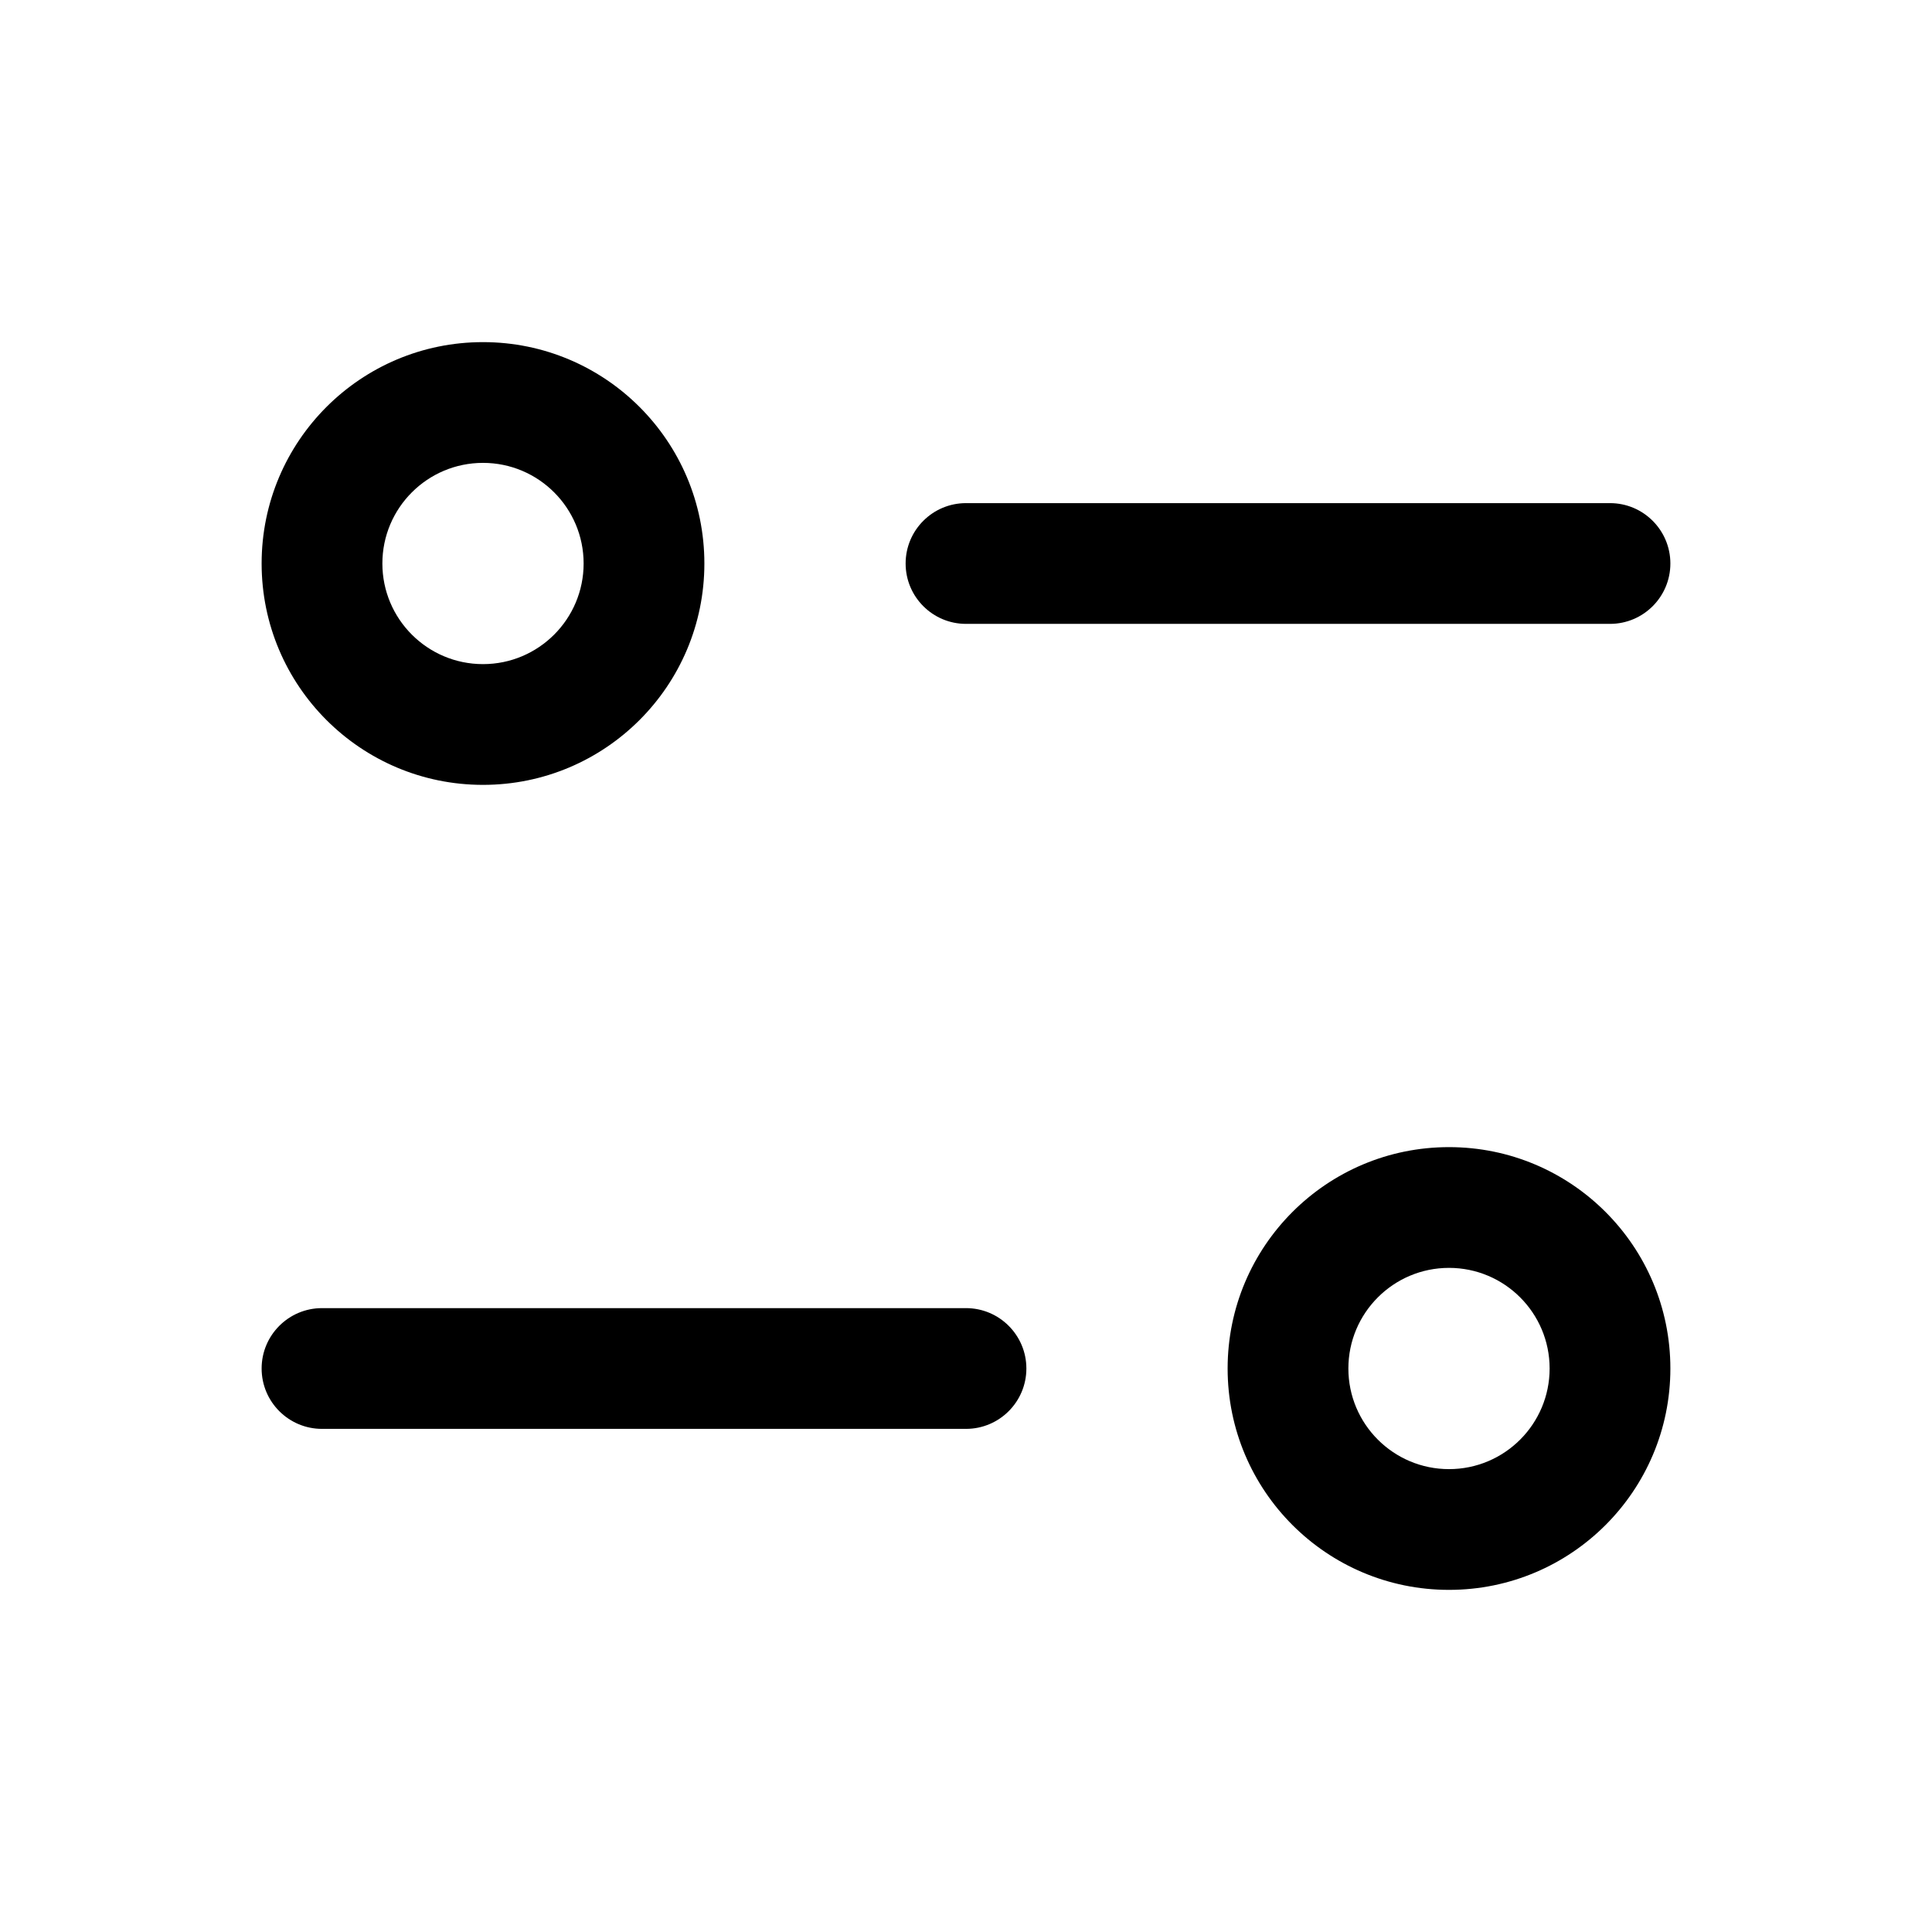
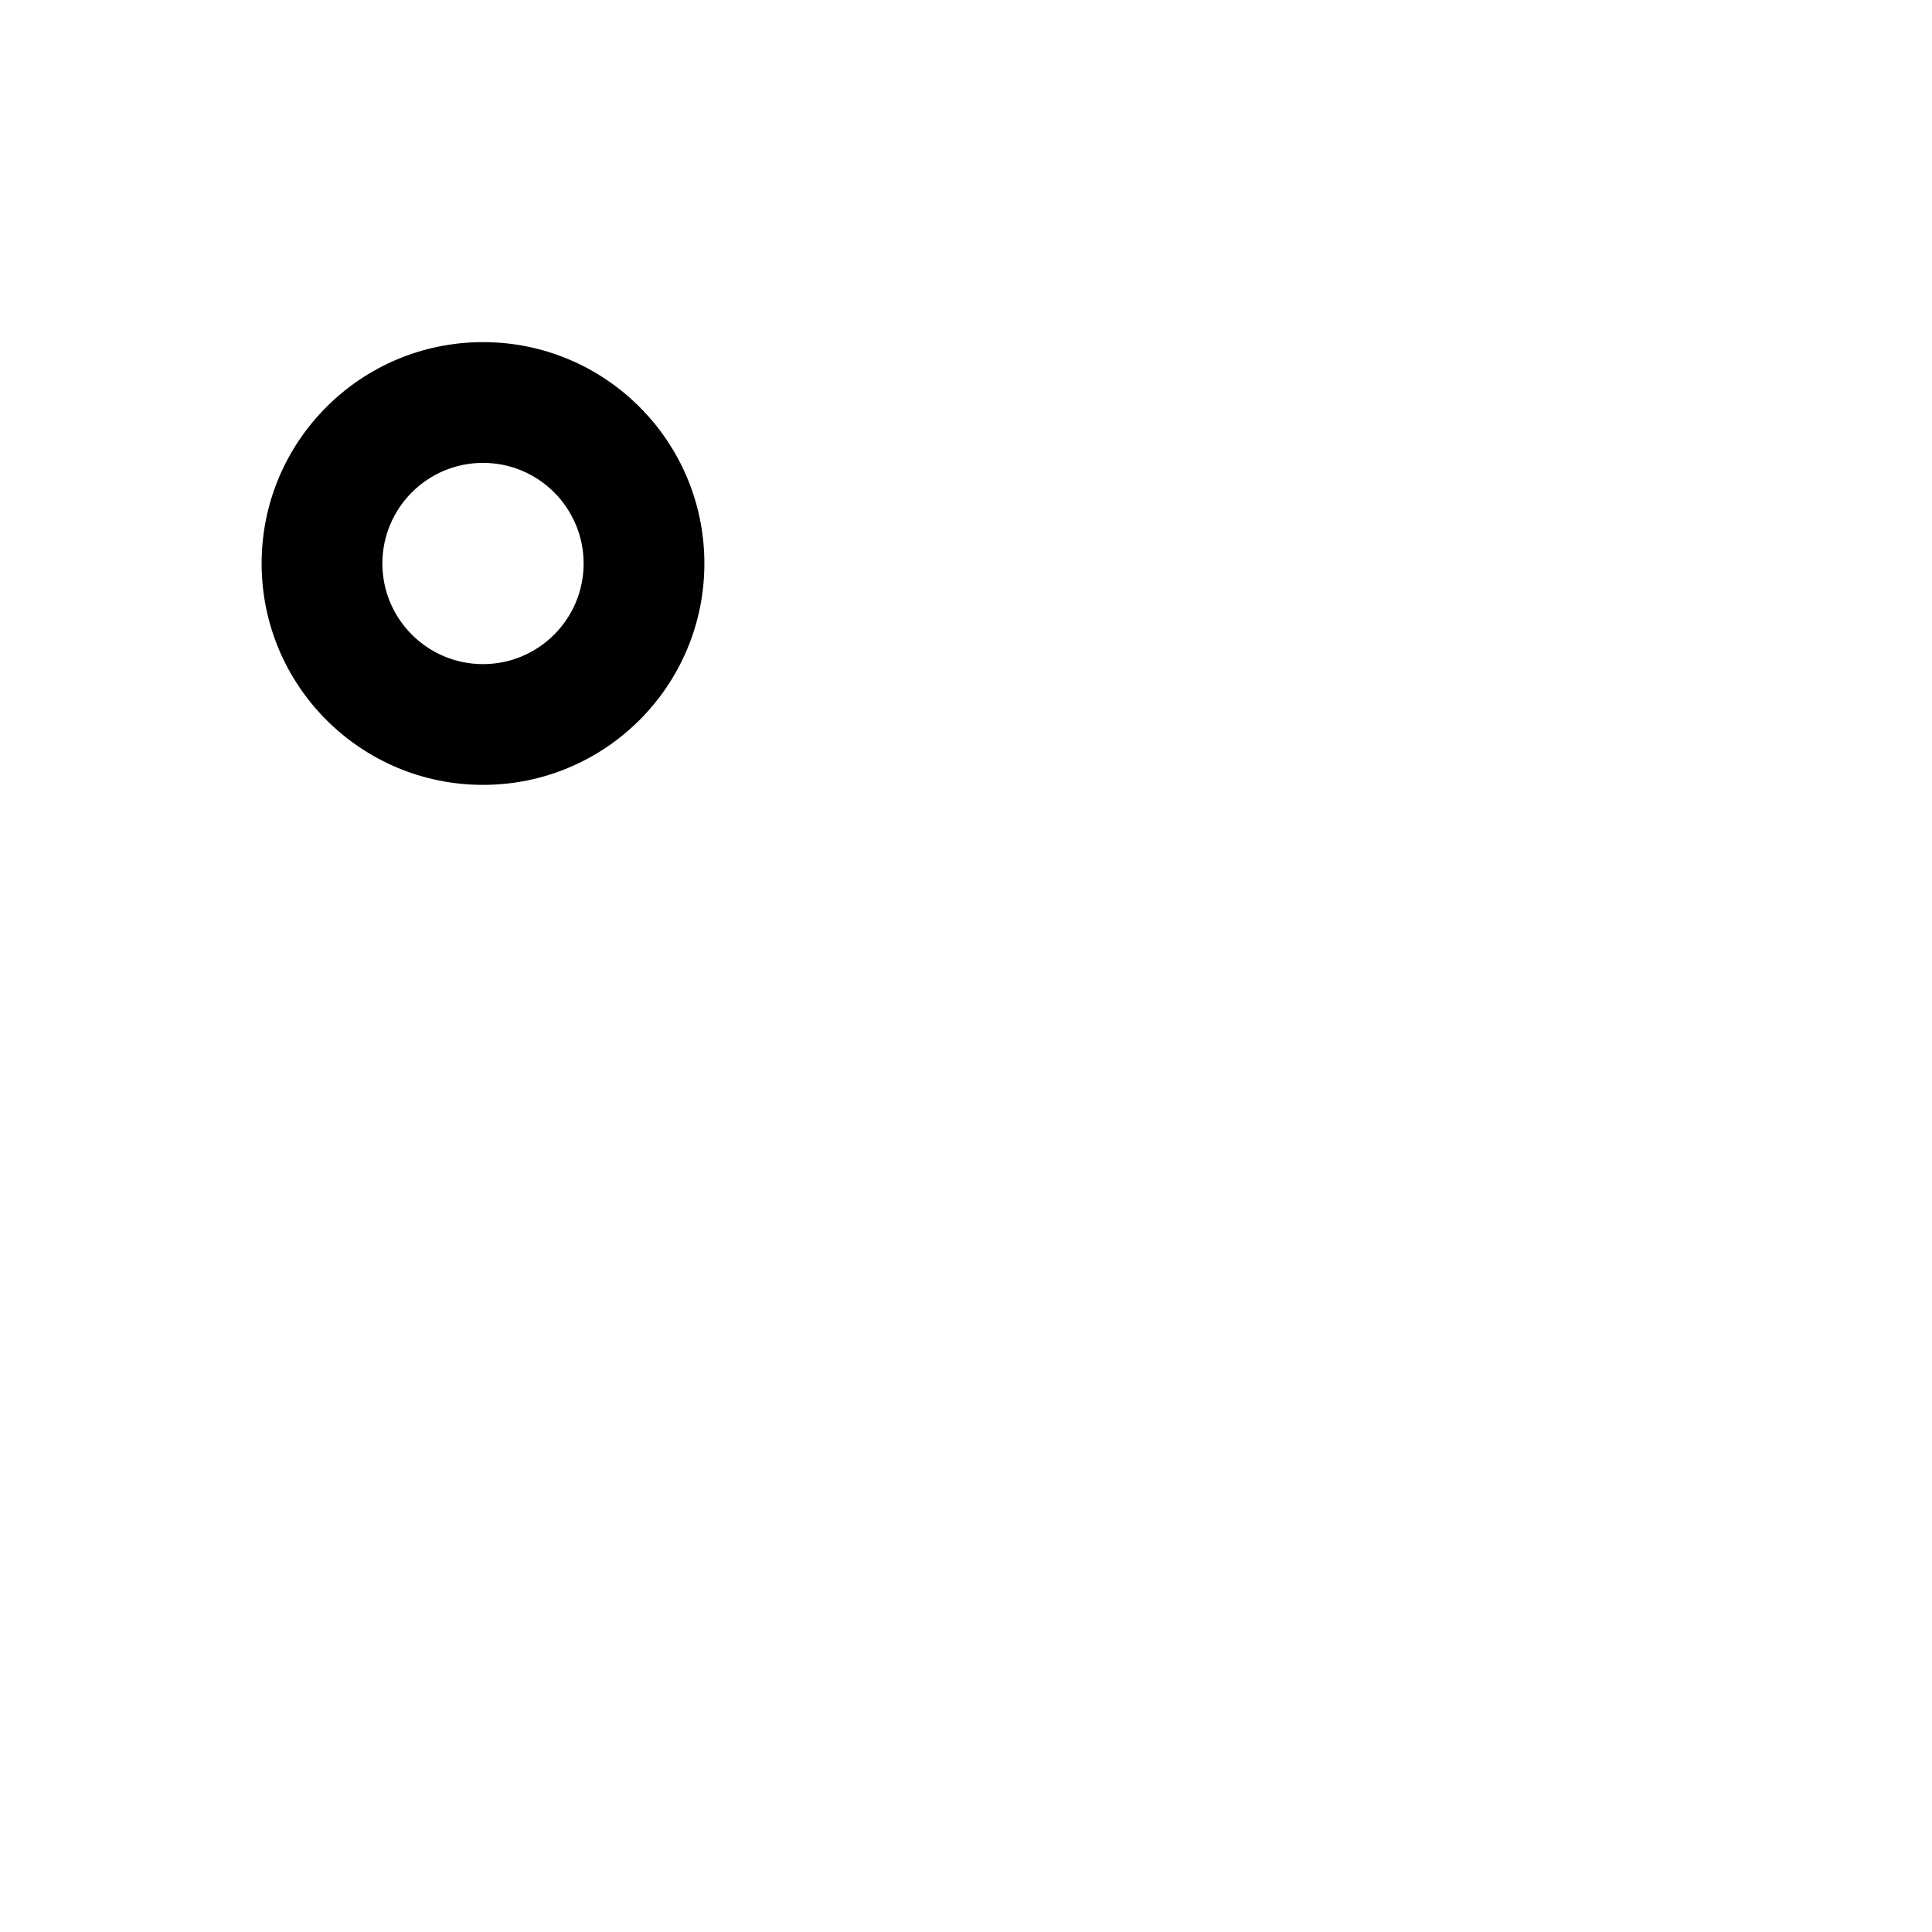
<svg xmlns="http://www.w3.org/2000/svg" fill="none" viewBox="0 0 24 24">
  <g fill="rgb(0,0,0)">
    <path clip-rule="evenodd" d="m6 4.25c-1.519 0-2.75 1.231-2.75 2.75s1.231 2.75 2.75 2.75 2.75-1.231 2.75-2.75-1.231-2.75-2.75-2.75zm-1.25 2.75c0-.69.56-1.25 1.25-1.25s1.25.56 1.25 1.25-.56 1.25-1.25 1.25-1.25-.56-1.25-1.25z" fill-rule="evenodd" />
-     <path d="m12 6.25c-.414 0-.75.336-.75.75s.336.75.75.75h8c.414 0 .75-.336.75-.75s-.336-.75-.75-.75z" />
-     <path clip-rule="evenodd" d="m18 14.25c-1.519 0-2.75 1.231-2.75 2.75s1.231 2.75 2.75 2.75 2.75-1.231 2.75-2.75-1.231-2.75-2.75-2.75zm-1.25 2.75c0-.69.56-1.25 1.25-1.25s1.25.56 1.25 1.25-.56 1.25-1.25 1.25-1.25-.56-1.25-1.25z" fill-rule="evenodd" />
-     <path d="m4 16.25c-.414 0-.75.336-.75.75s.336.75.75.75h8c.414 0 .75-.336.75-.75s-.336-.75-.75-.75z" />
  </g>
</svg>